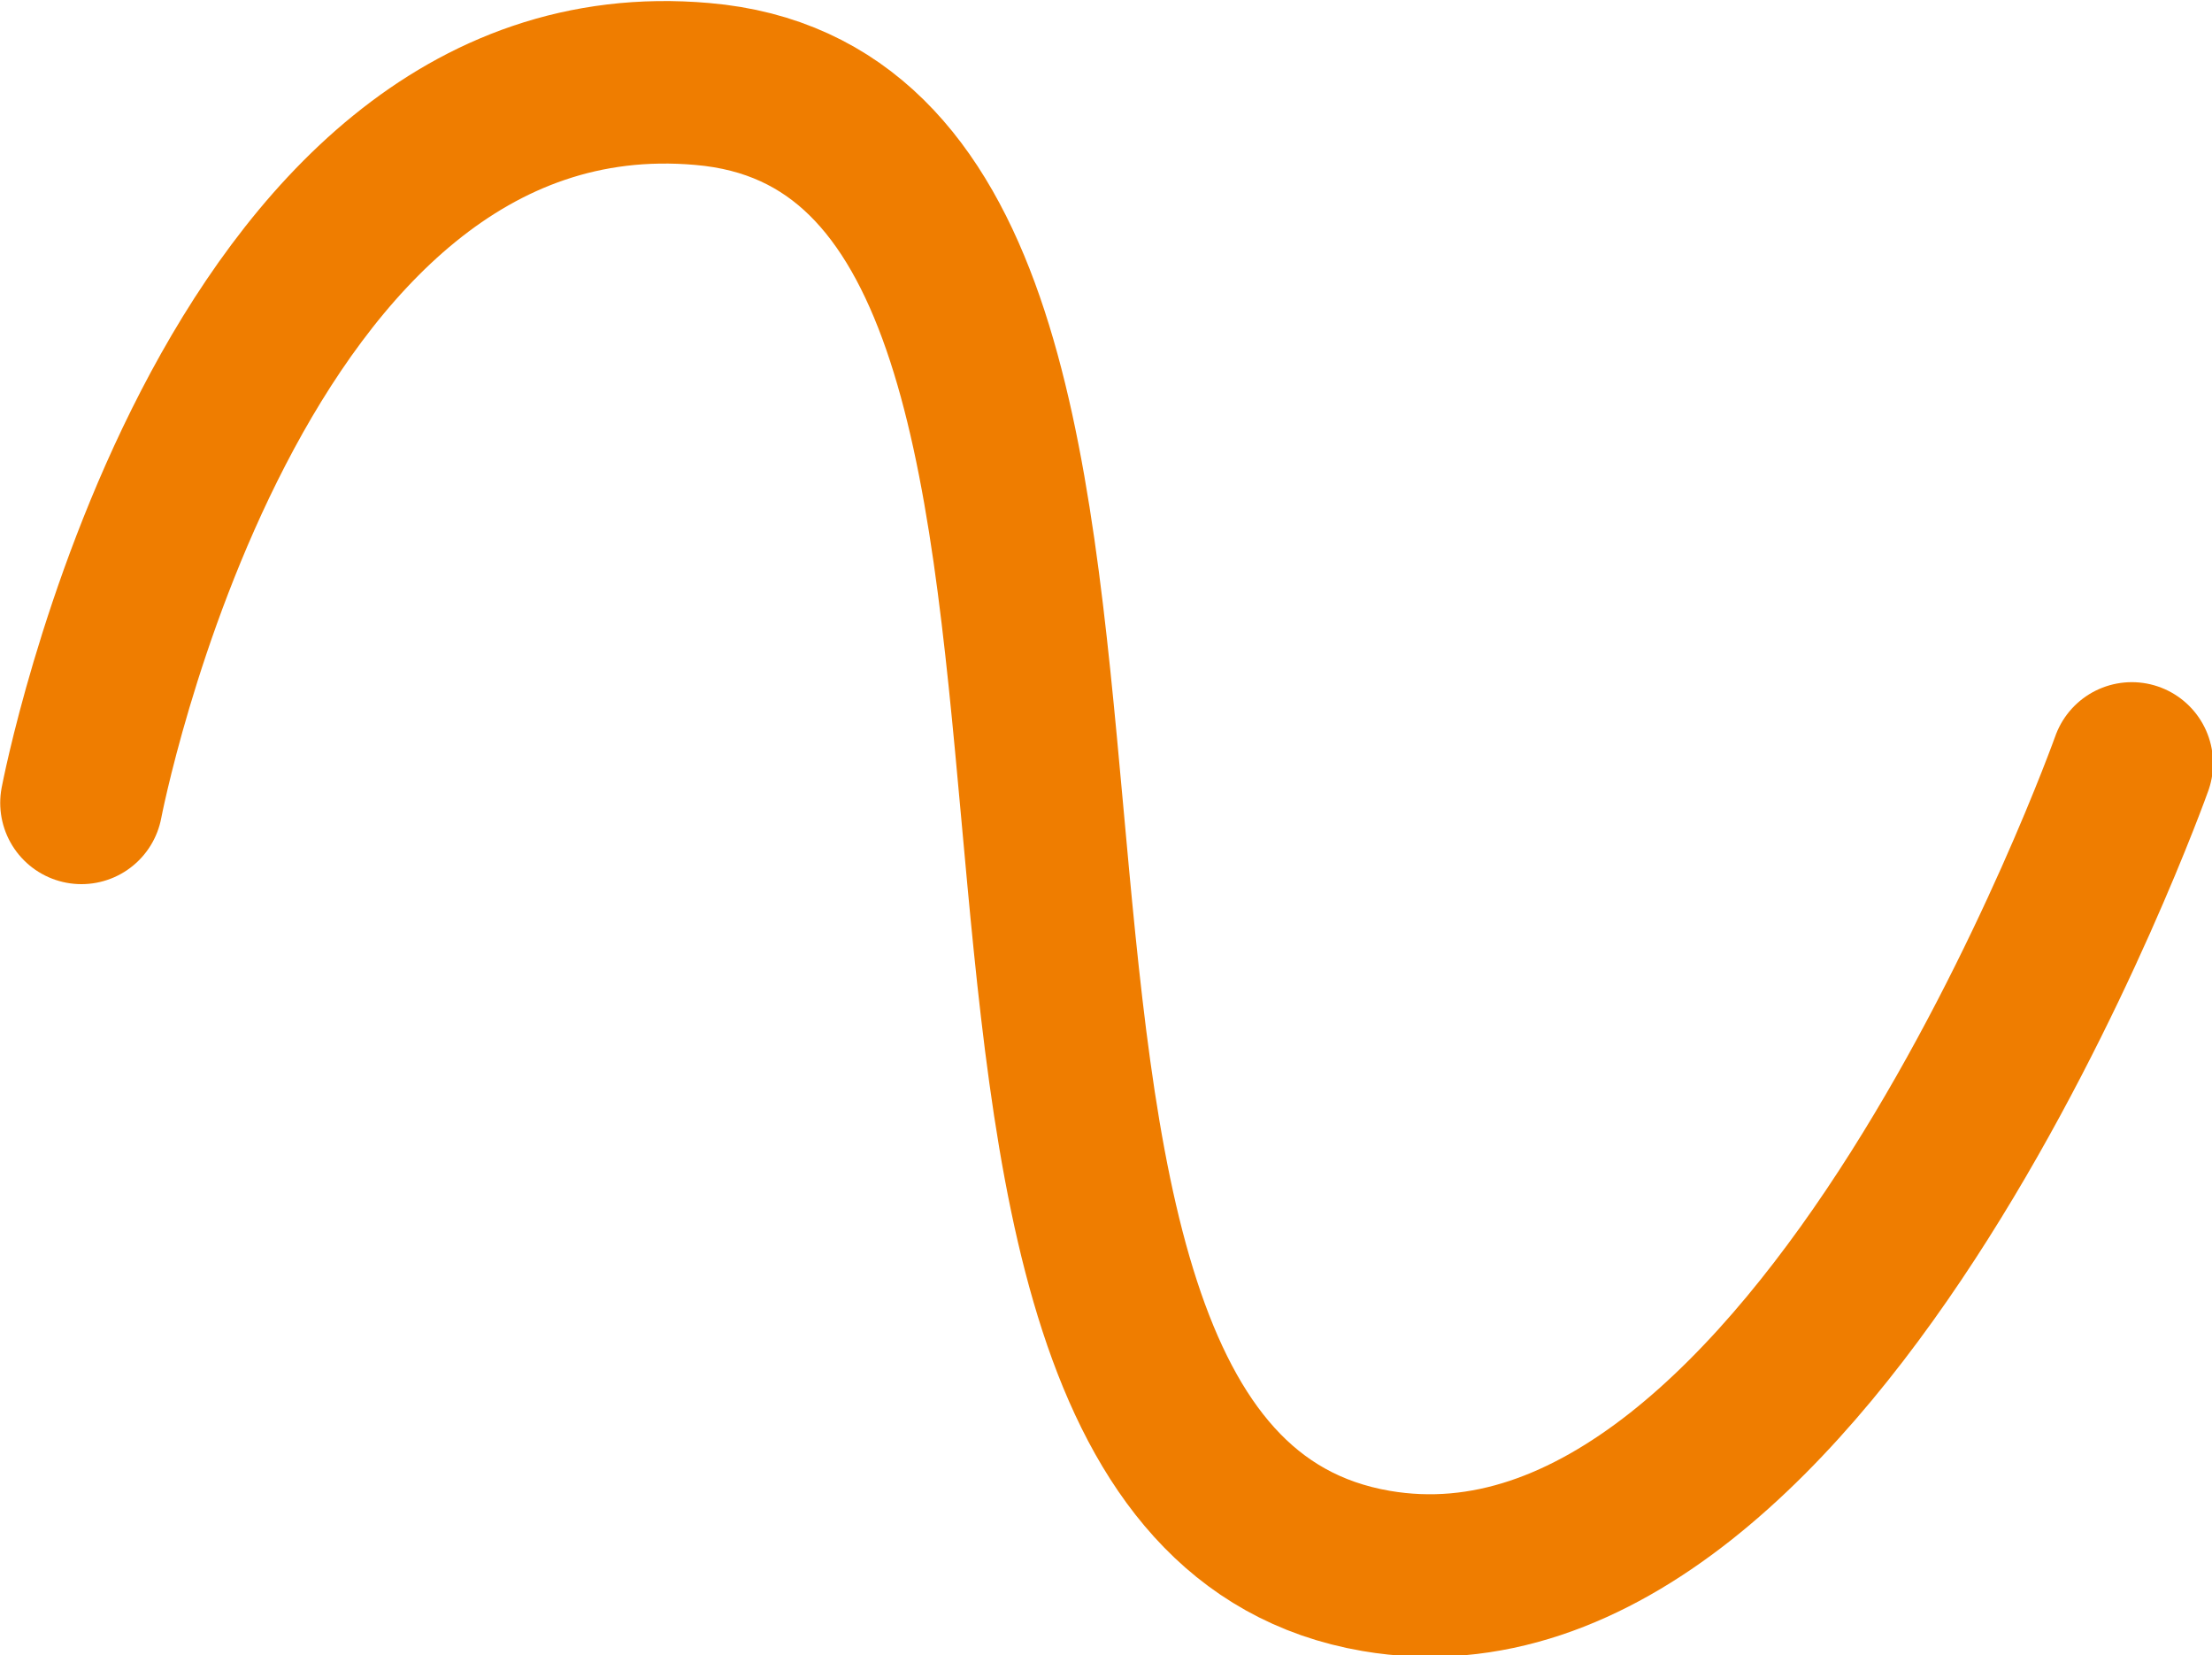
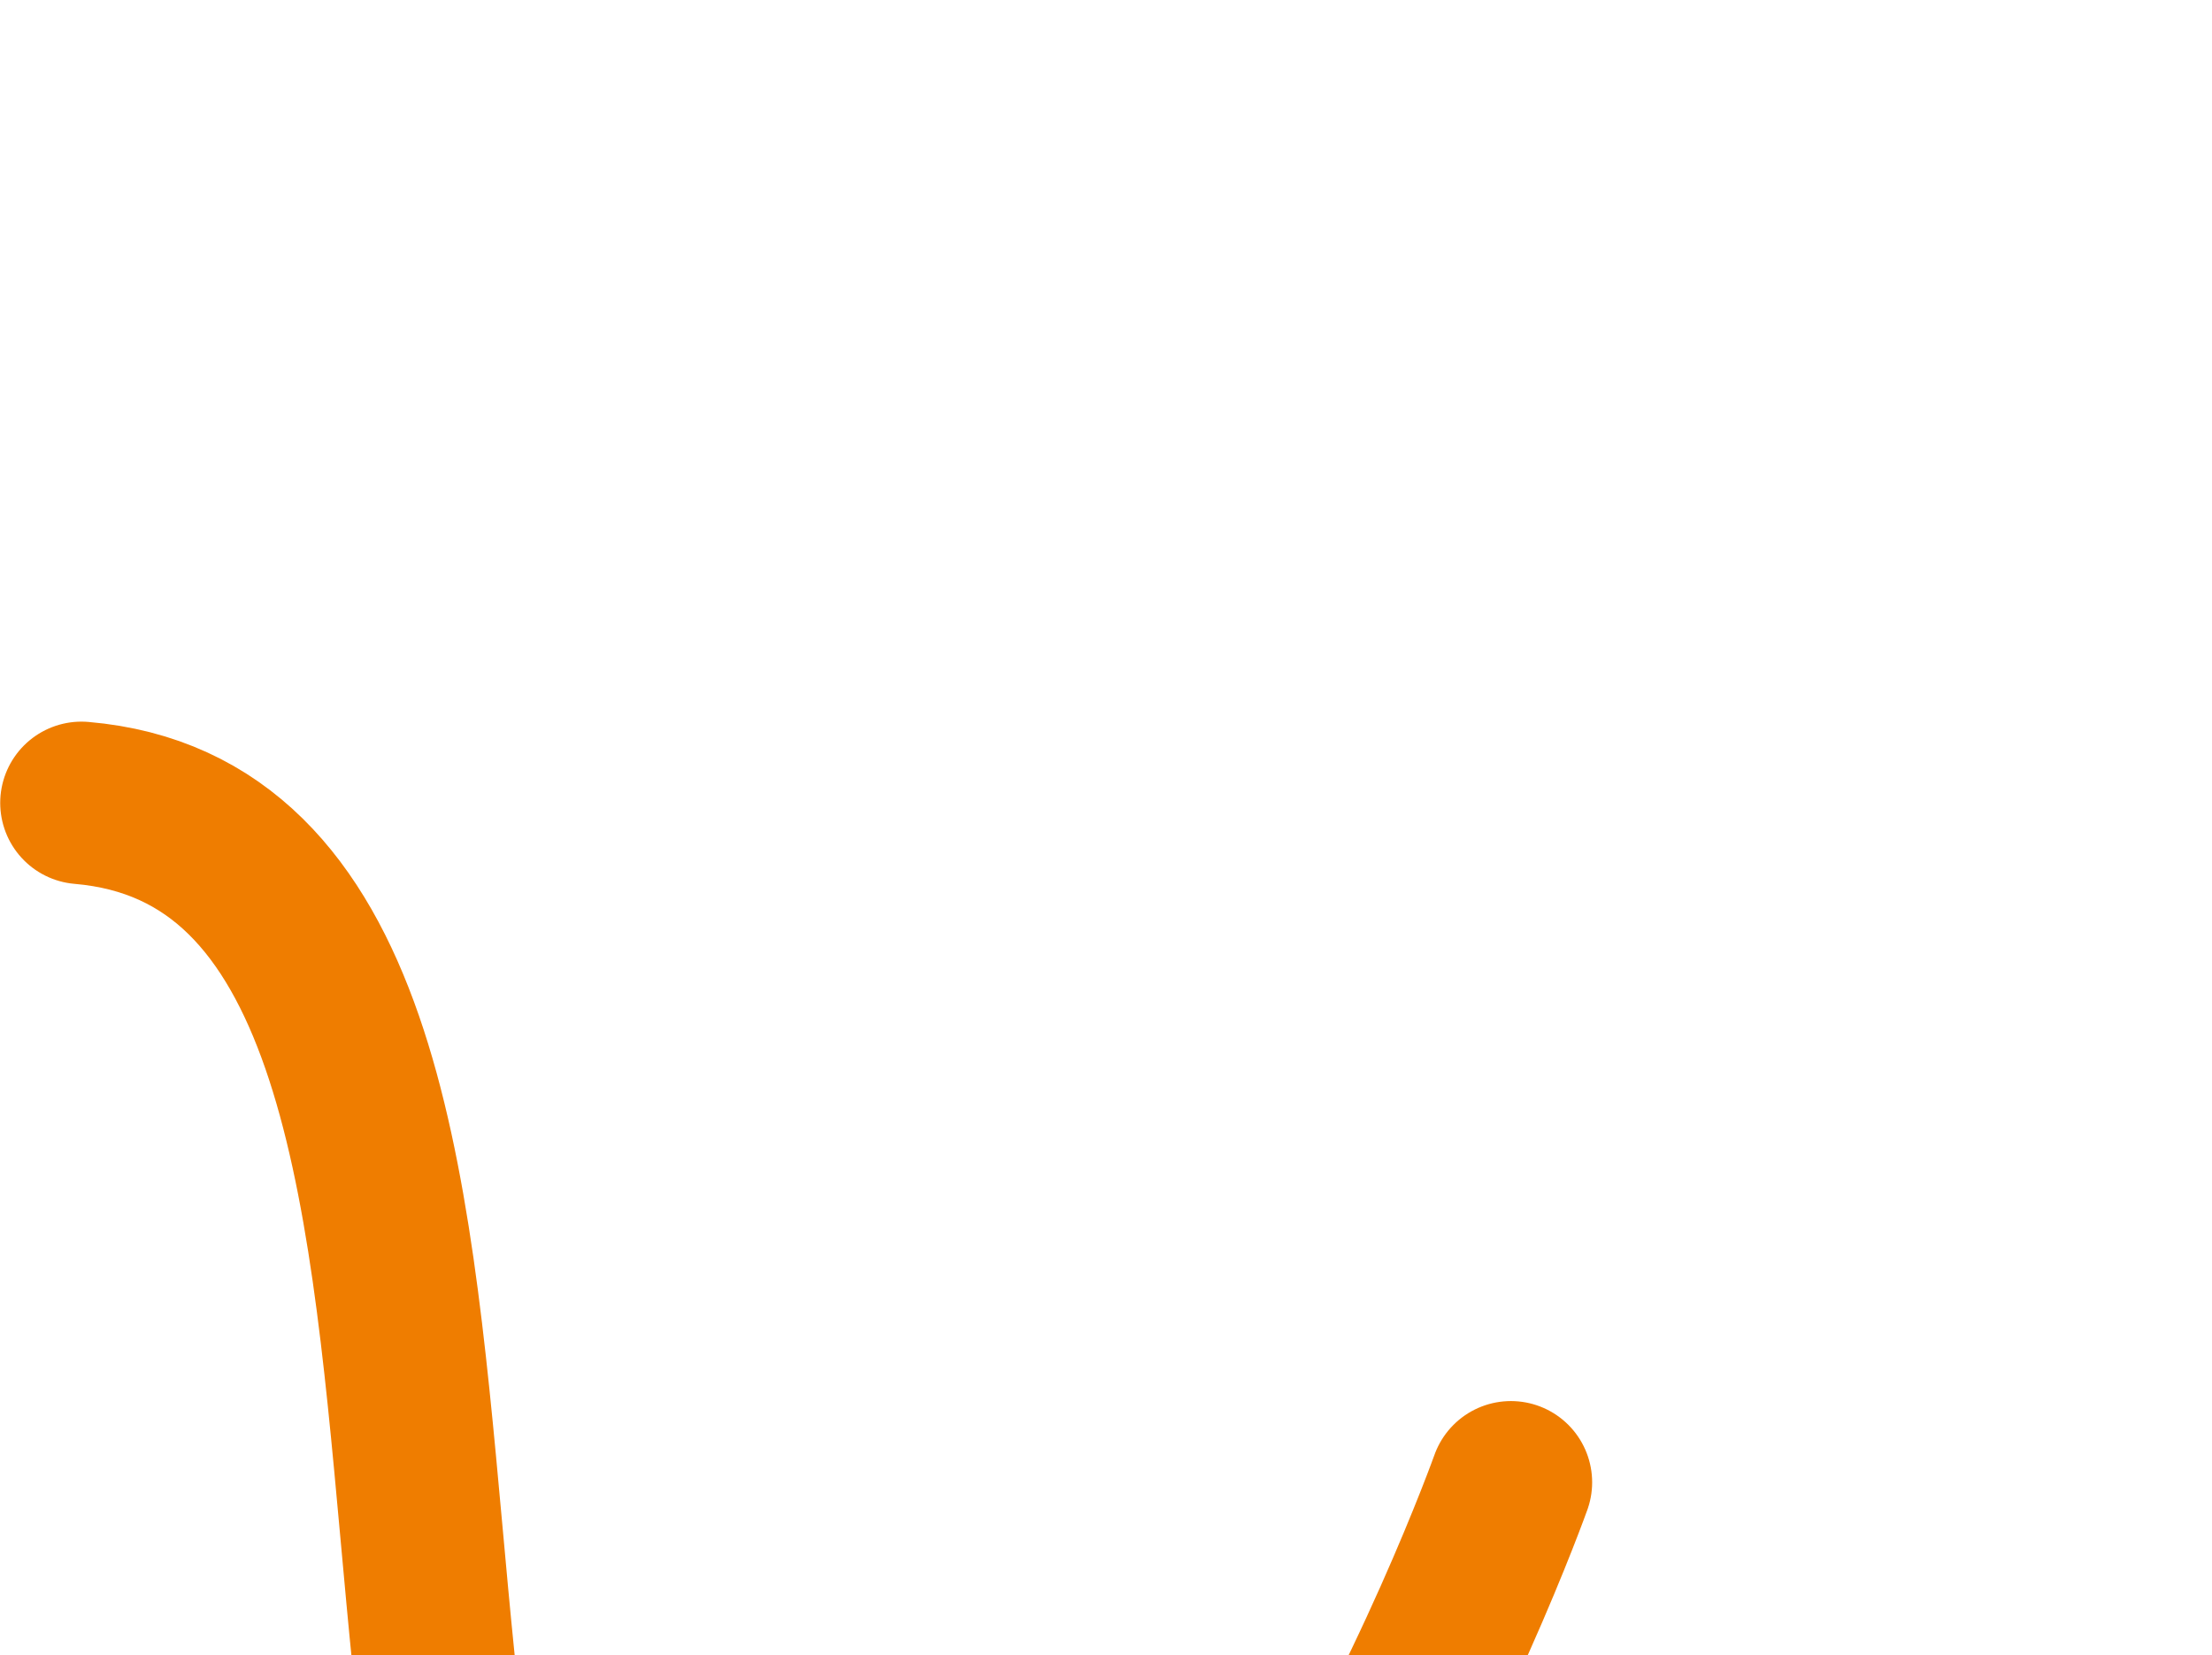
<svg xmlns="http://www.w3.org/2000/svg" viewBox="0 0 52.69 39.42">
  <defs>
    <style>.cls-1{fill:none;stroke:#ef7d00;stroke-linecap:round;stroke-linejoin:round;stroke-width:3.87px;}</style>
  </defs>
  <title>onda</title>
  <g id="Livello_2" data-name="Livello 2">
    <g id="BASE">
-       <path class="cls-1" d="M1.94,19.12S5.39,1,16.73,2c13.07,1.12,3.16,33.2,16.05,35.41,10.51,1.8,18-19.23,18-19.23" />
+       <path class="cls-1" d="M1.94,19.12c13.07,1.12,3.16,33.2,16.05,35.41,10.51,1.8,18-19.23,18-19.23" />
    </g>
  </g>
</svg>